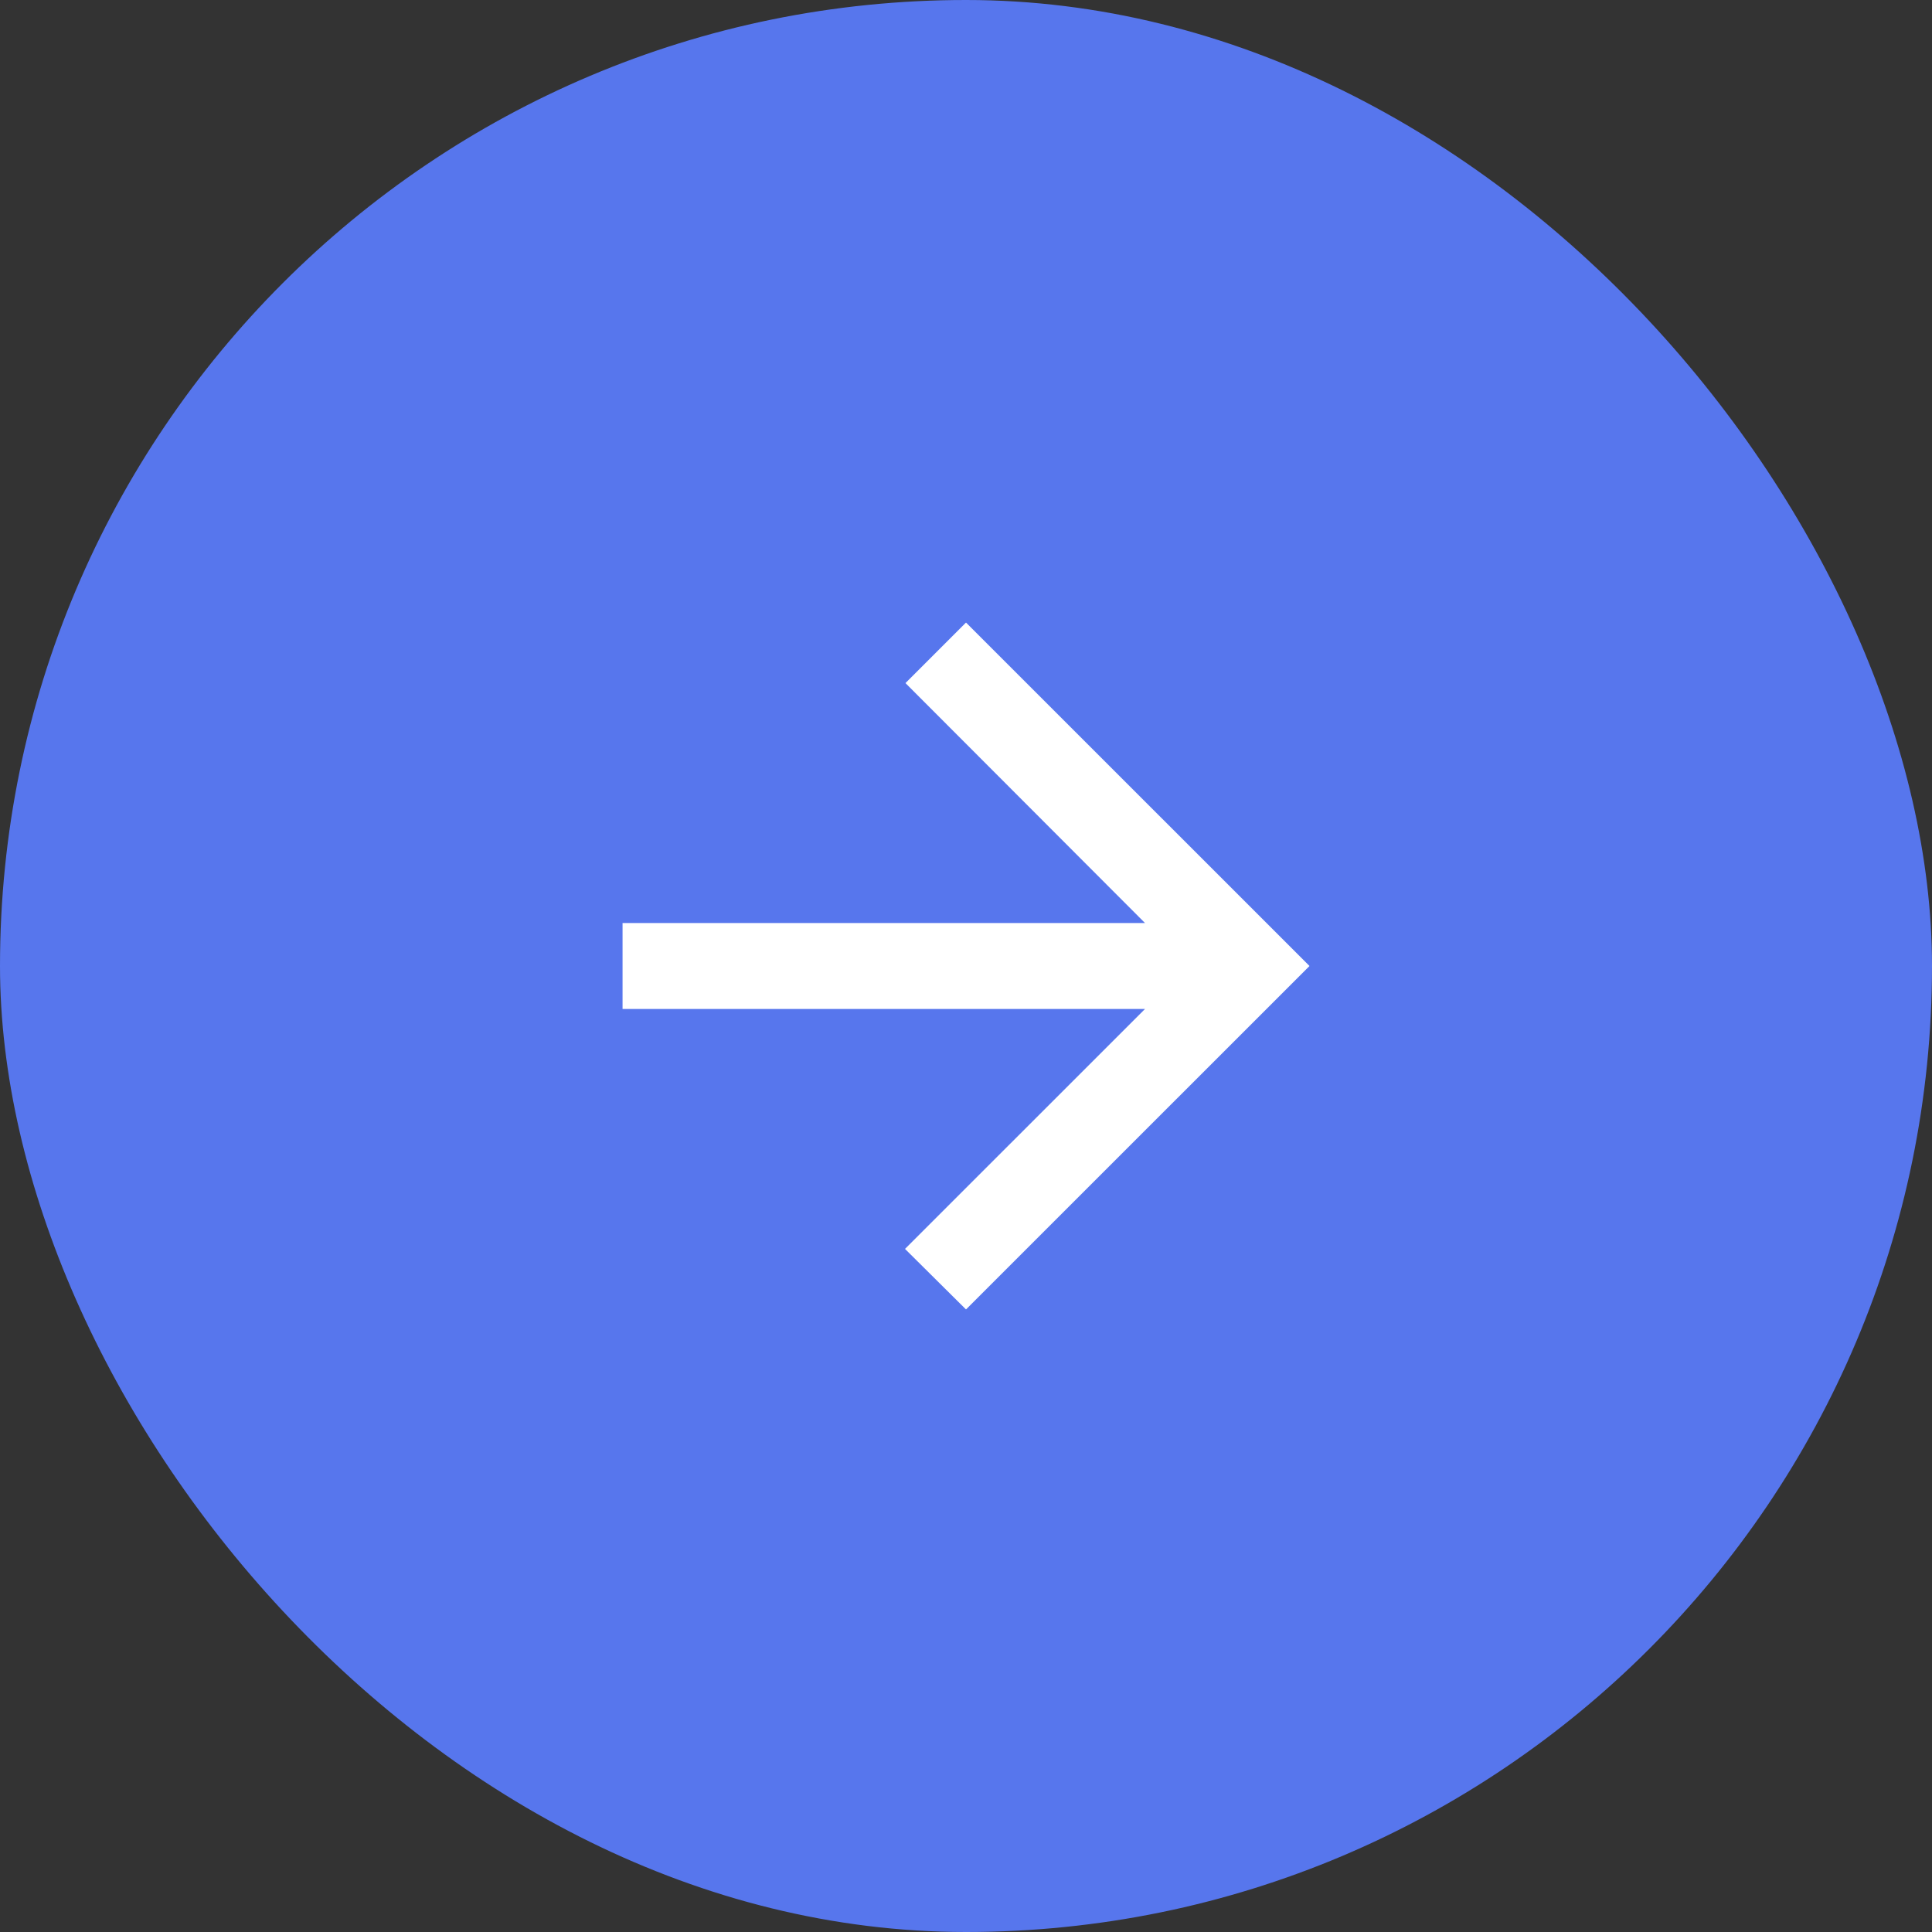
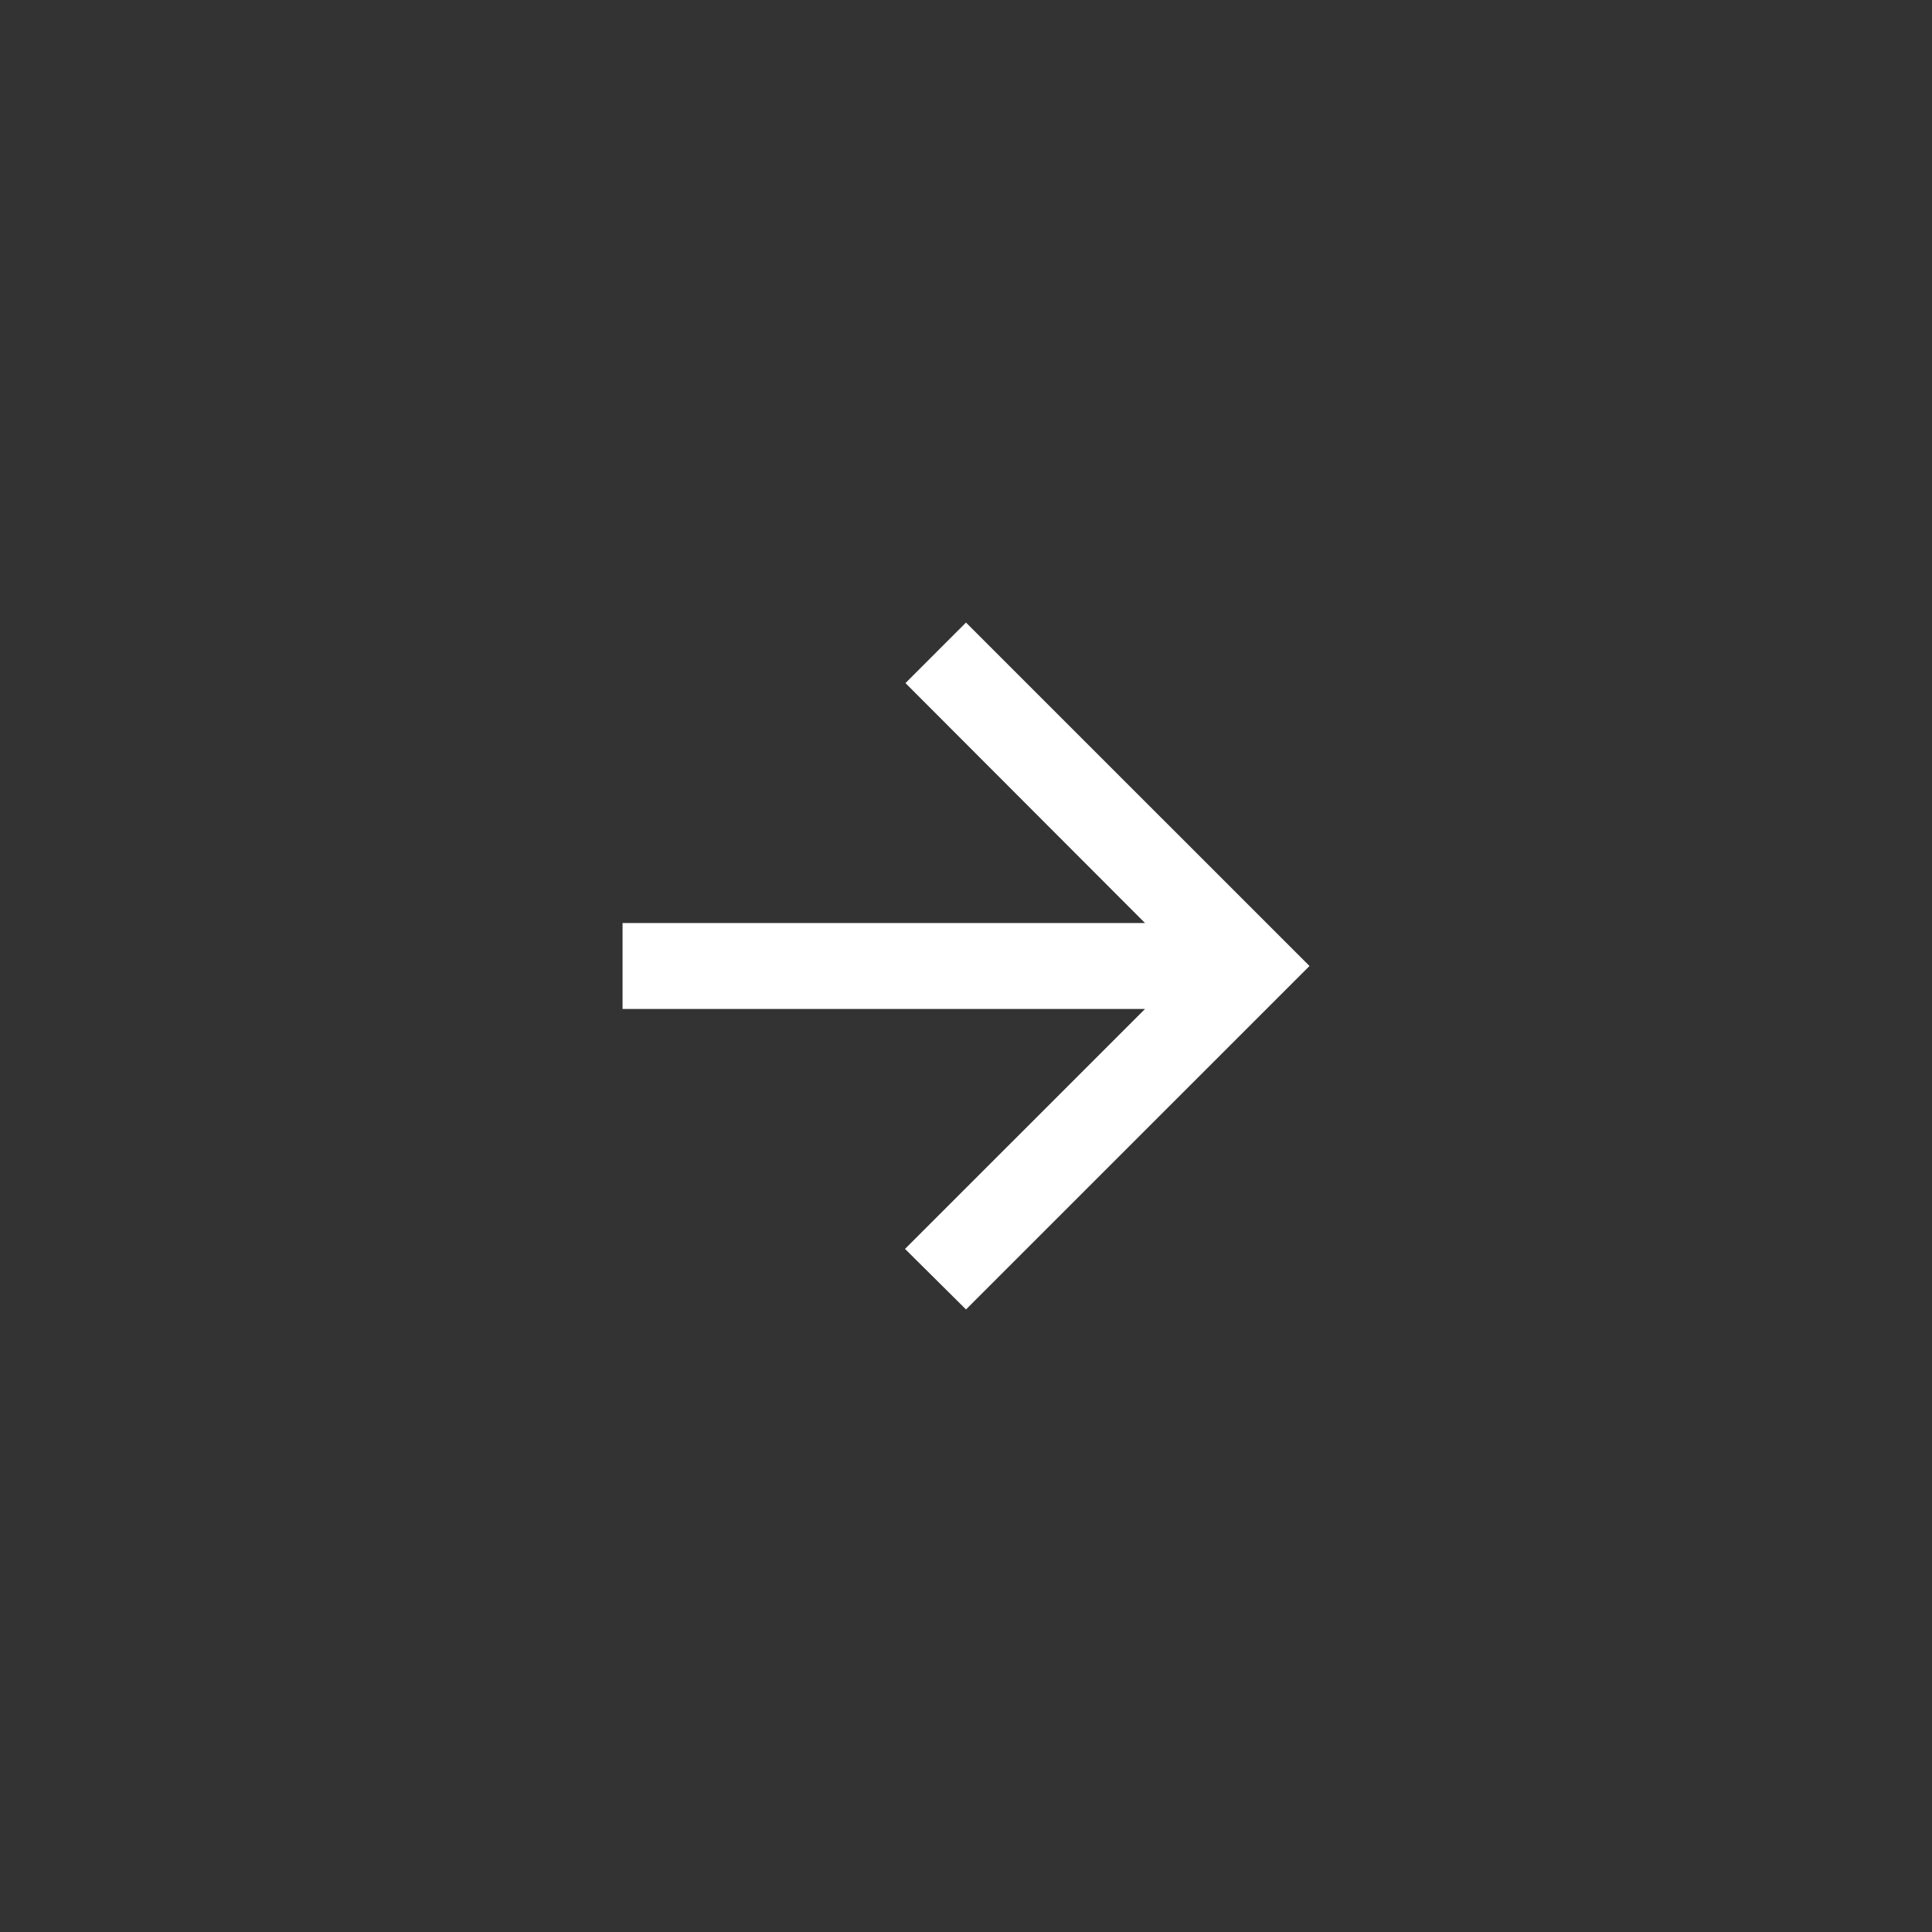
<svg xmlns="http://www.w3.org/2000/svg" width="30" height="30" viewBox="0 0 30 30" fill="none">
  <rect x="0" y="0" width="30" height="30" fill="#333333" stroke="none" />
-   <rect width="30" height="30" rx="15" fill="#5776ED" />
-   <path d="M9.667 15.667L17.78 15.667L14.053 19.393L15 20.333L20.334 15L15 9.667L14.06 10.607L17.78 14.333L9.667 14.333L9.667 15.667Z" fill="white" />
+   <path d="M9.667 15.667L17.78 15.667L14.053 19.393L15 20.333L20.334 15L15 9.667L14.06 10.607L17.78 14.333L9.667 14.333Z" fill="white" />
</svg>